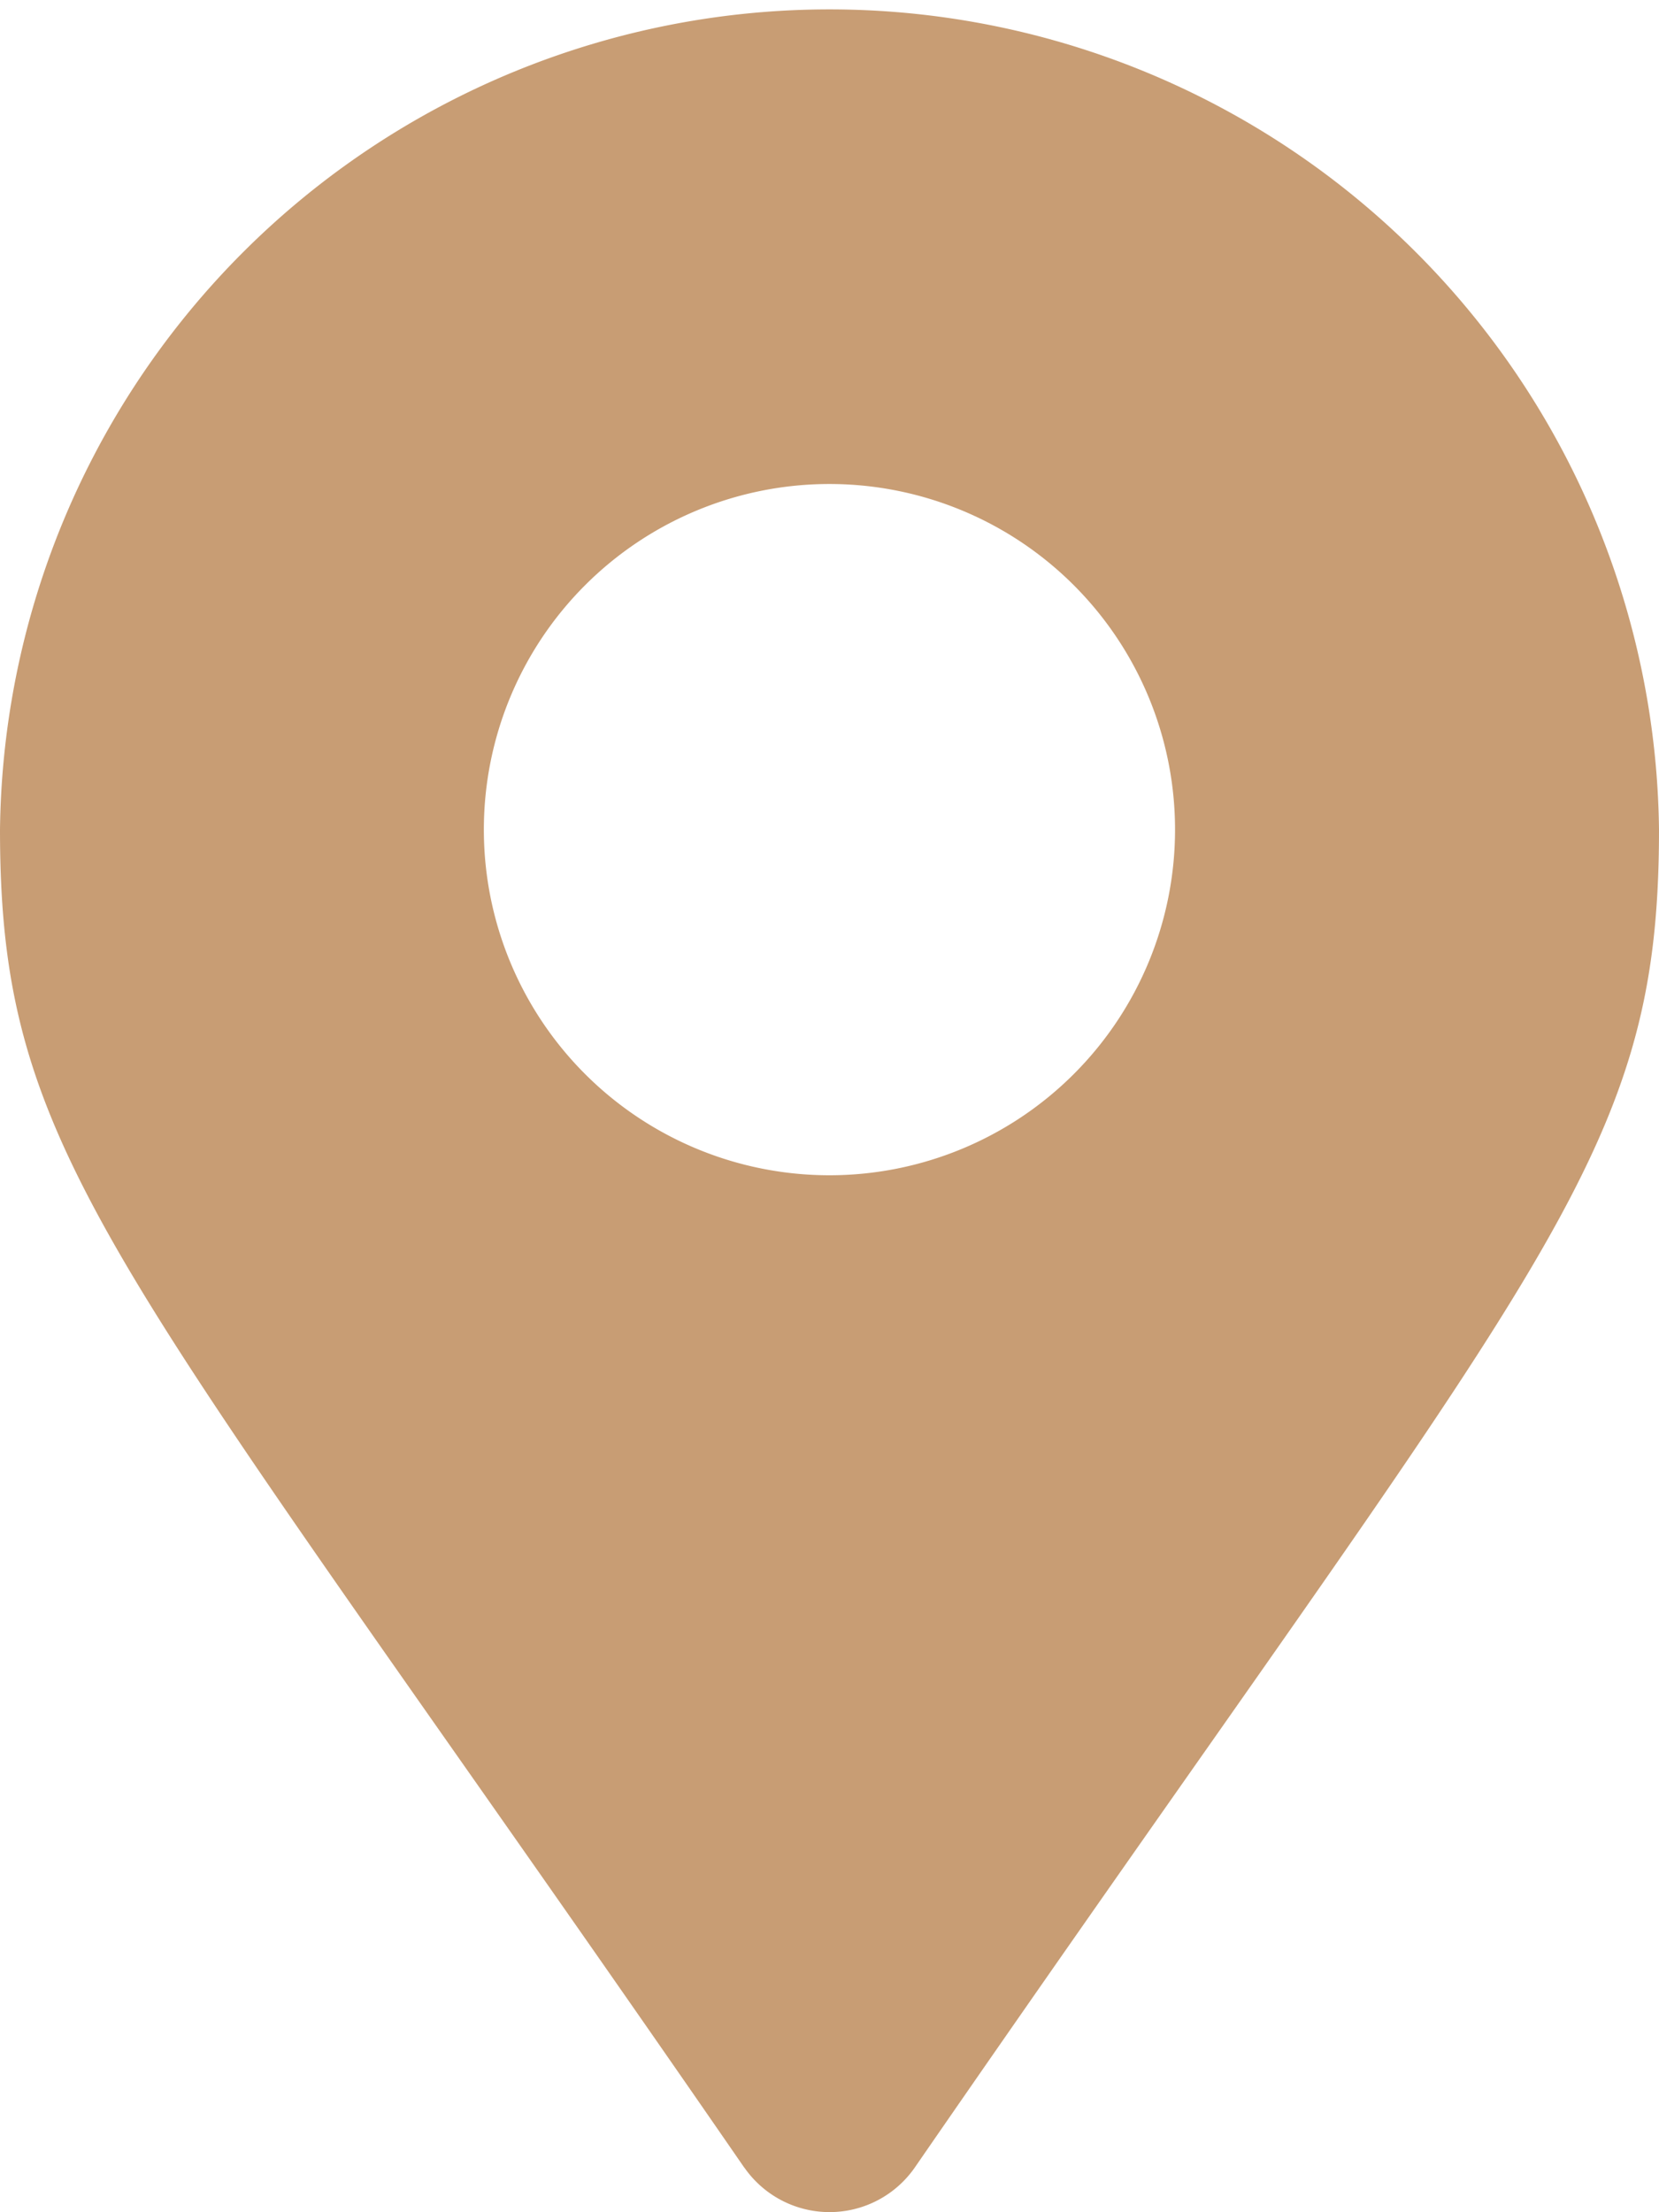
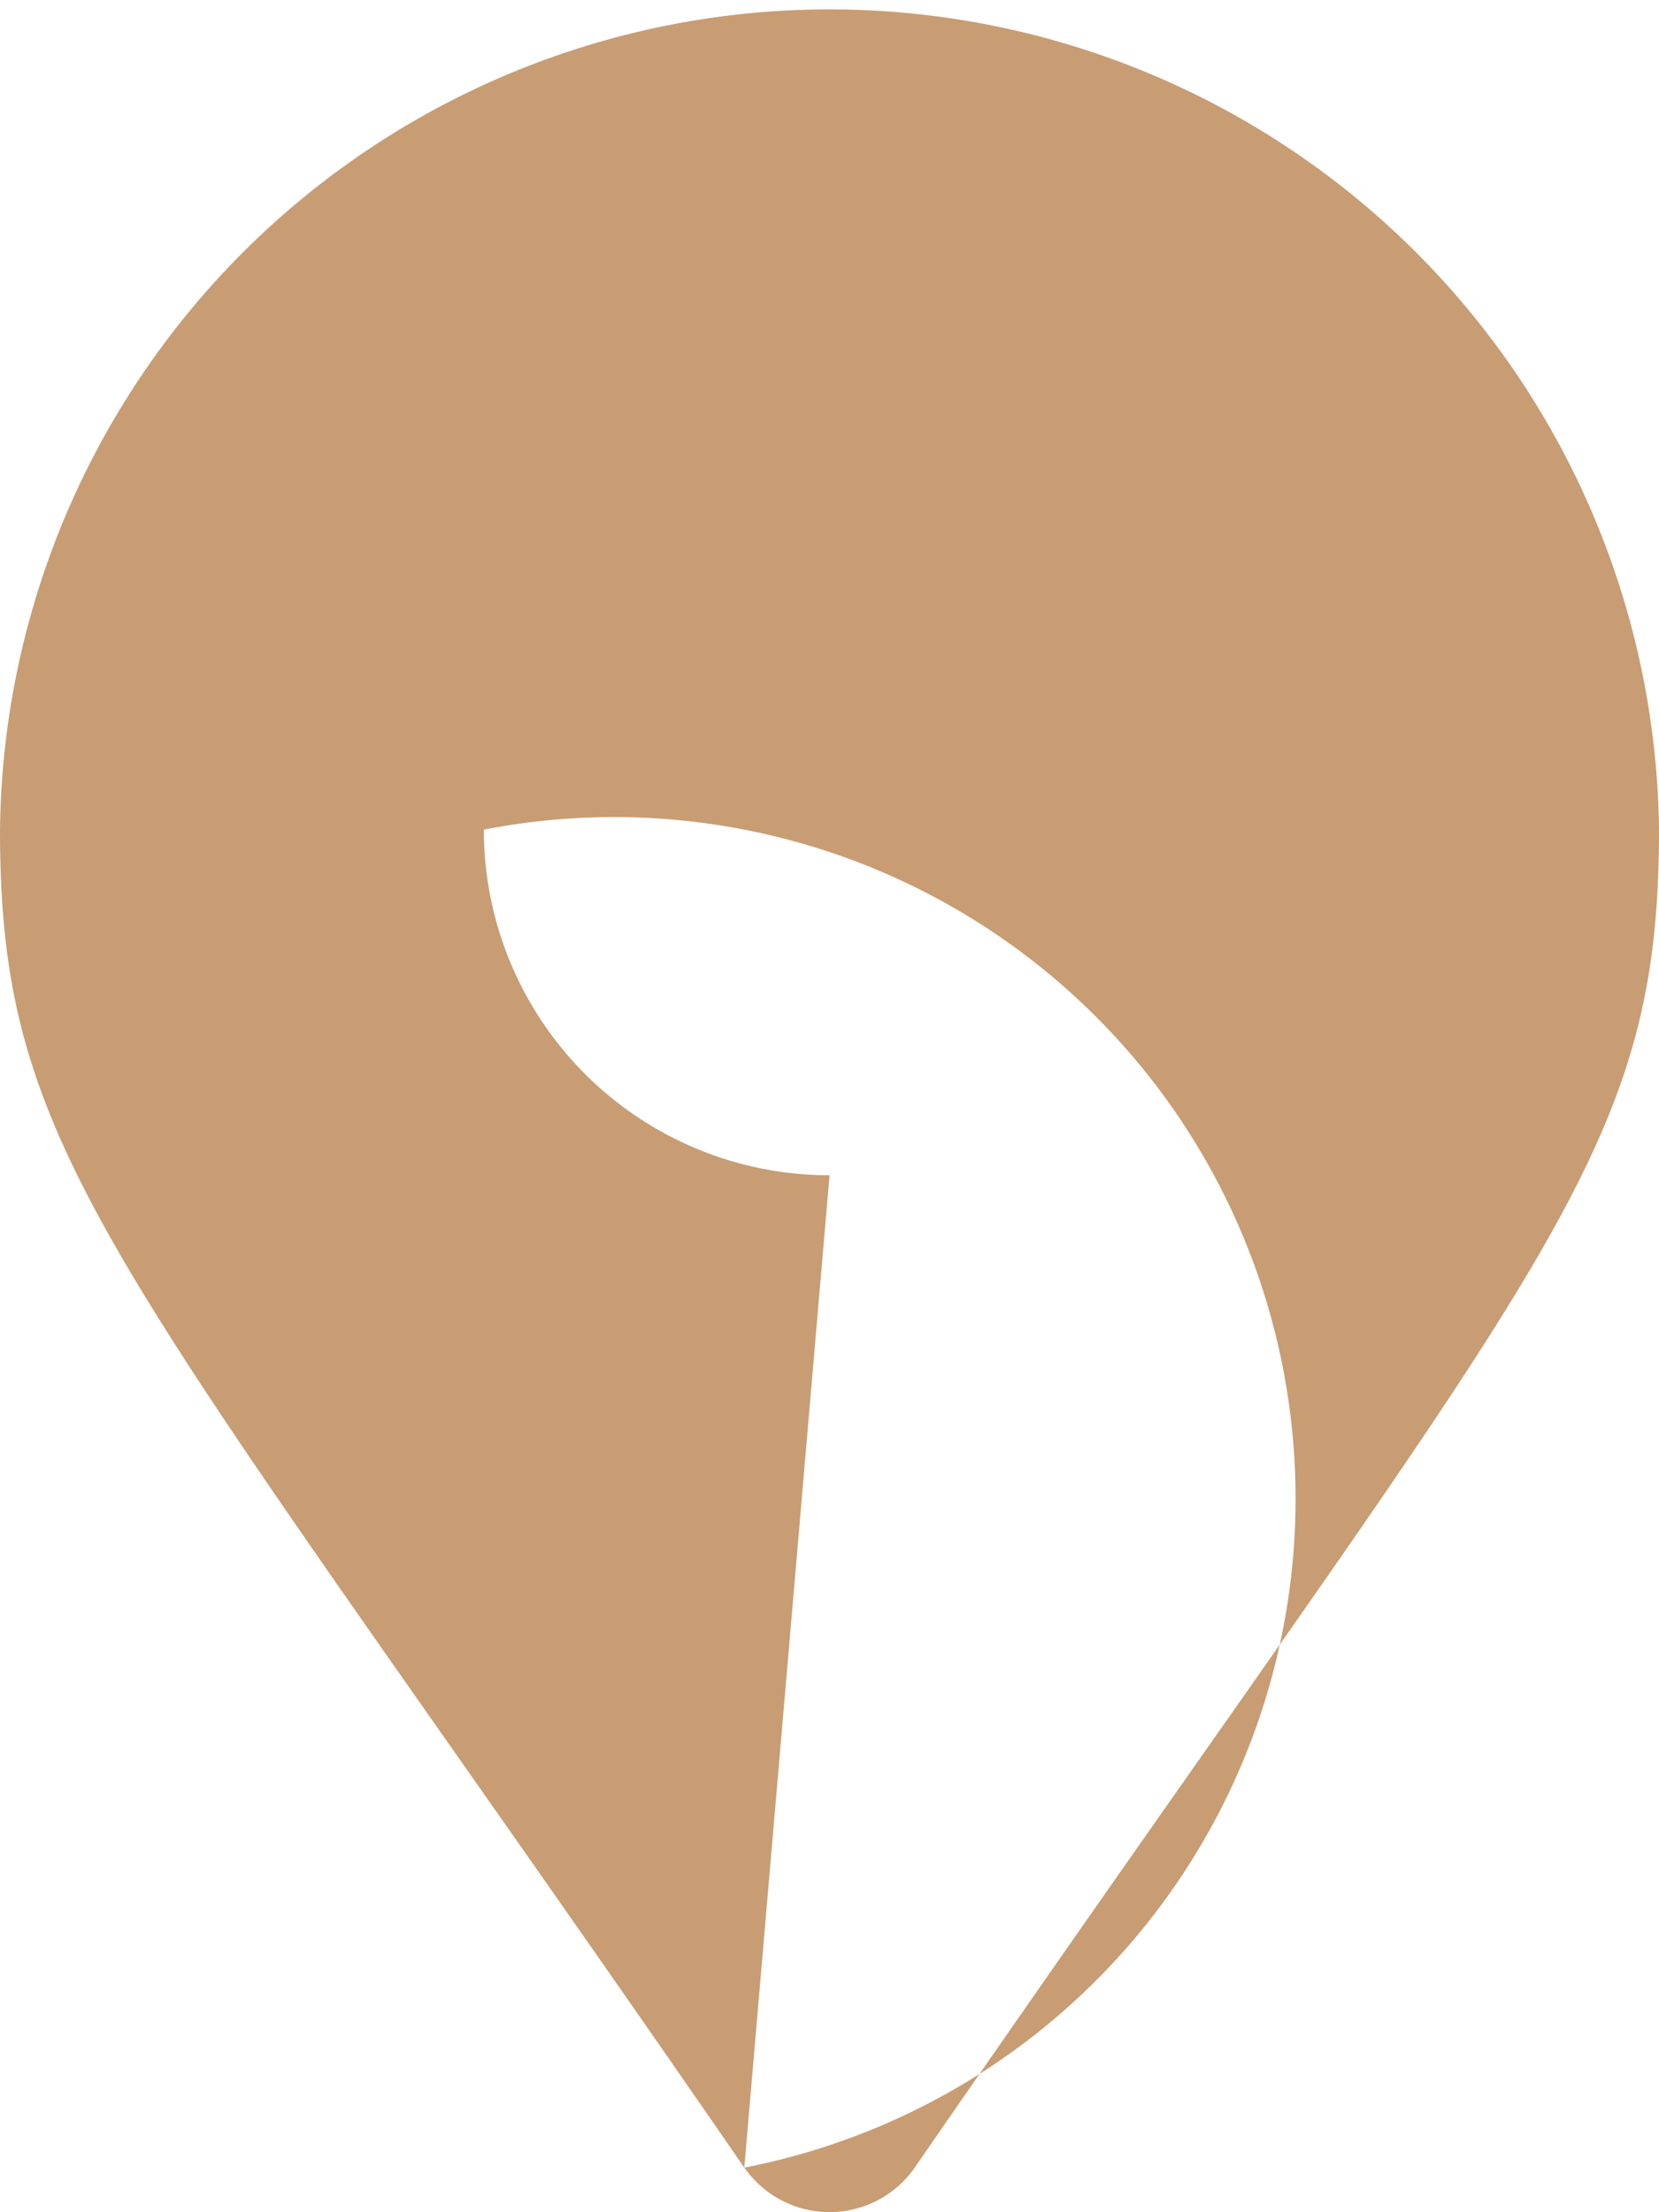
<svg xmlns="http://www.w3.org/2000/svg" width="15.587" height="20.783" viewBox="0 0 15.587 20.783">
  <g id="Group_52" data-name="Group 52" transform="translate(-1450.437 -9496.604)">
-     <path id="map-marker-alt" d="M6.993,20.364C1.095,11.814,0,10.936,0,7.794a7.794,7.794,0,0,1,15.587,0c0,3.142-1.095,4.02-6.993,12.57a.975.975,0,0,1-1.6,0Zm.8-9.323A3.247,3.247,0,1,0,4.546,7.794,3.247,3.247,0,0,0,7.794,11.041Z" transform="translate(1450.437 9496.604)" fill="#c89d74" />
+     <path id="map-marker-alt" d="M6.993,20.364C1.095,11.814,0,10.936,0,7.794a7.794,7.794,0,0,1,15.587,0c0,3.142-1.095,4.02-6.993,12.57a.975.975,0,0,1-1.6,0ZA3.247,3.247,0,1,0,4.546,7.794,3.247,3.247,0,0,0,7.794,11.041Z" transform="translate(1450.437 9496.604)" fill="#c89d74" />
  </g>
</svg>